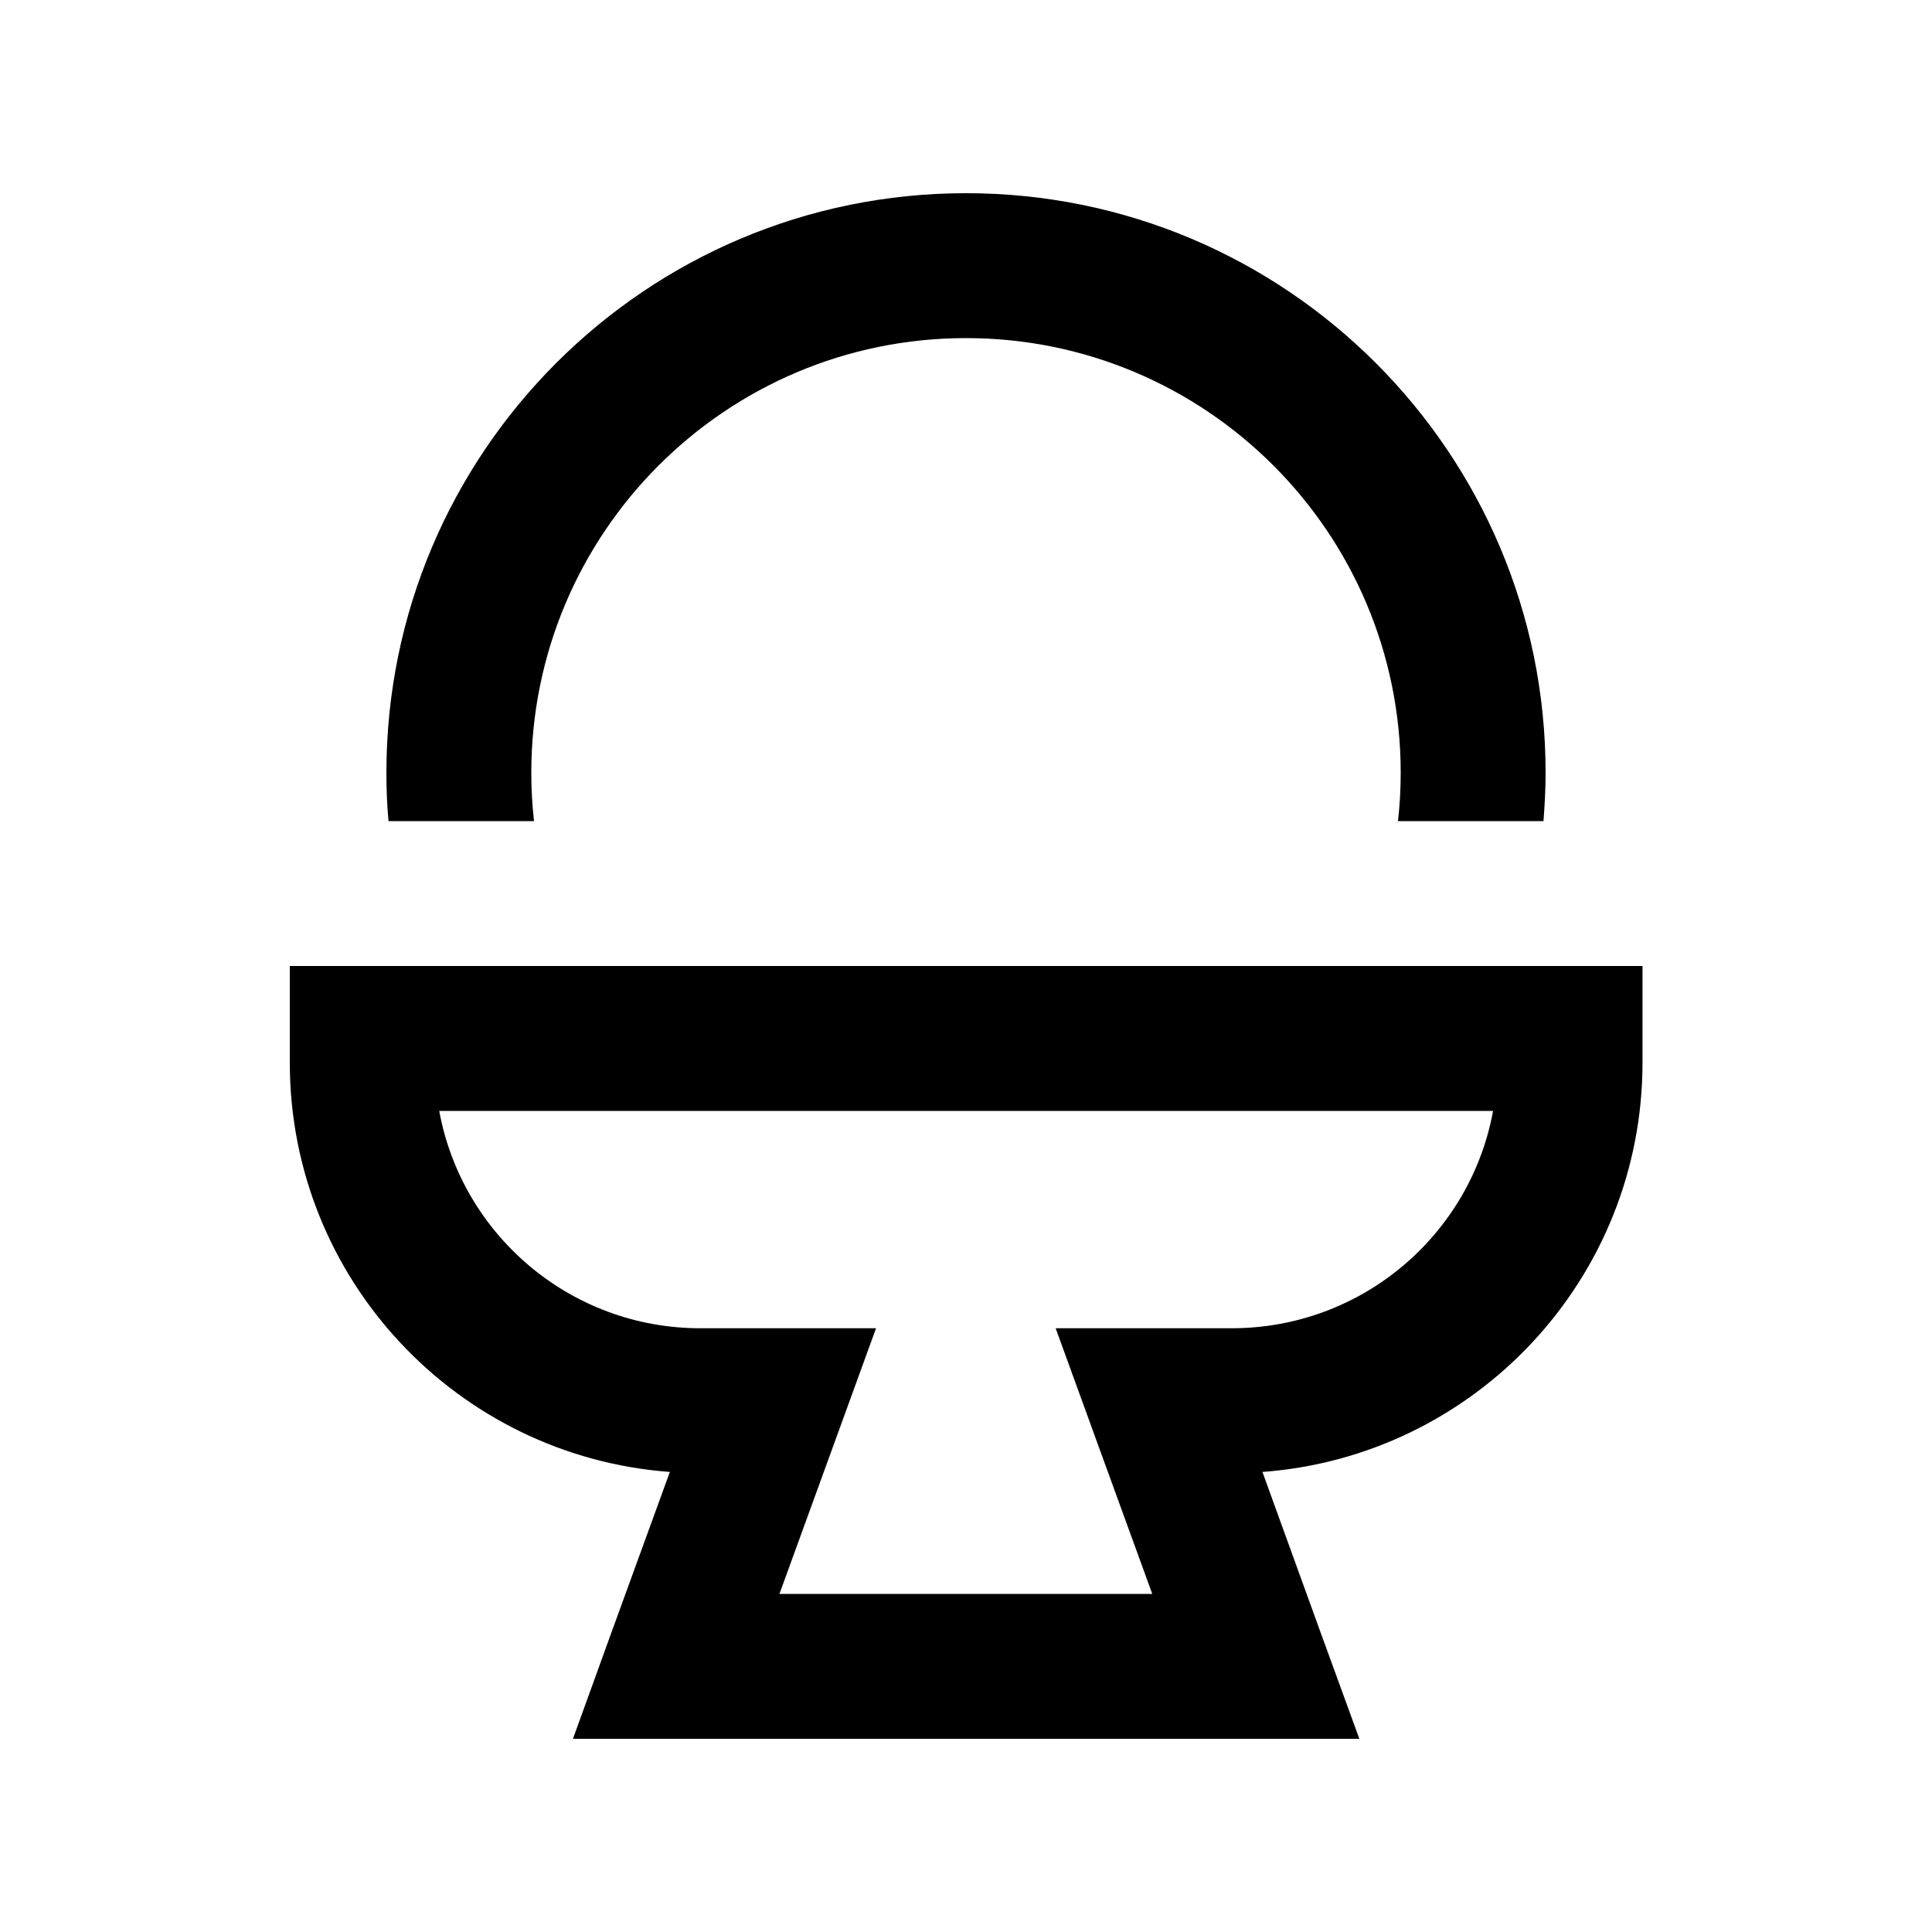
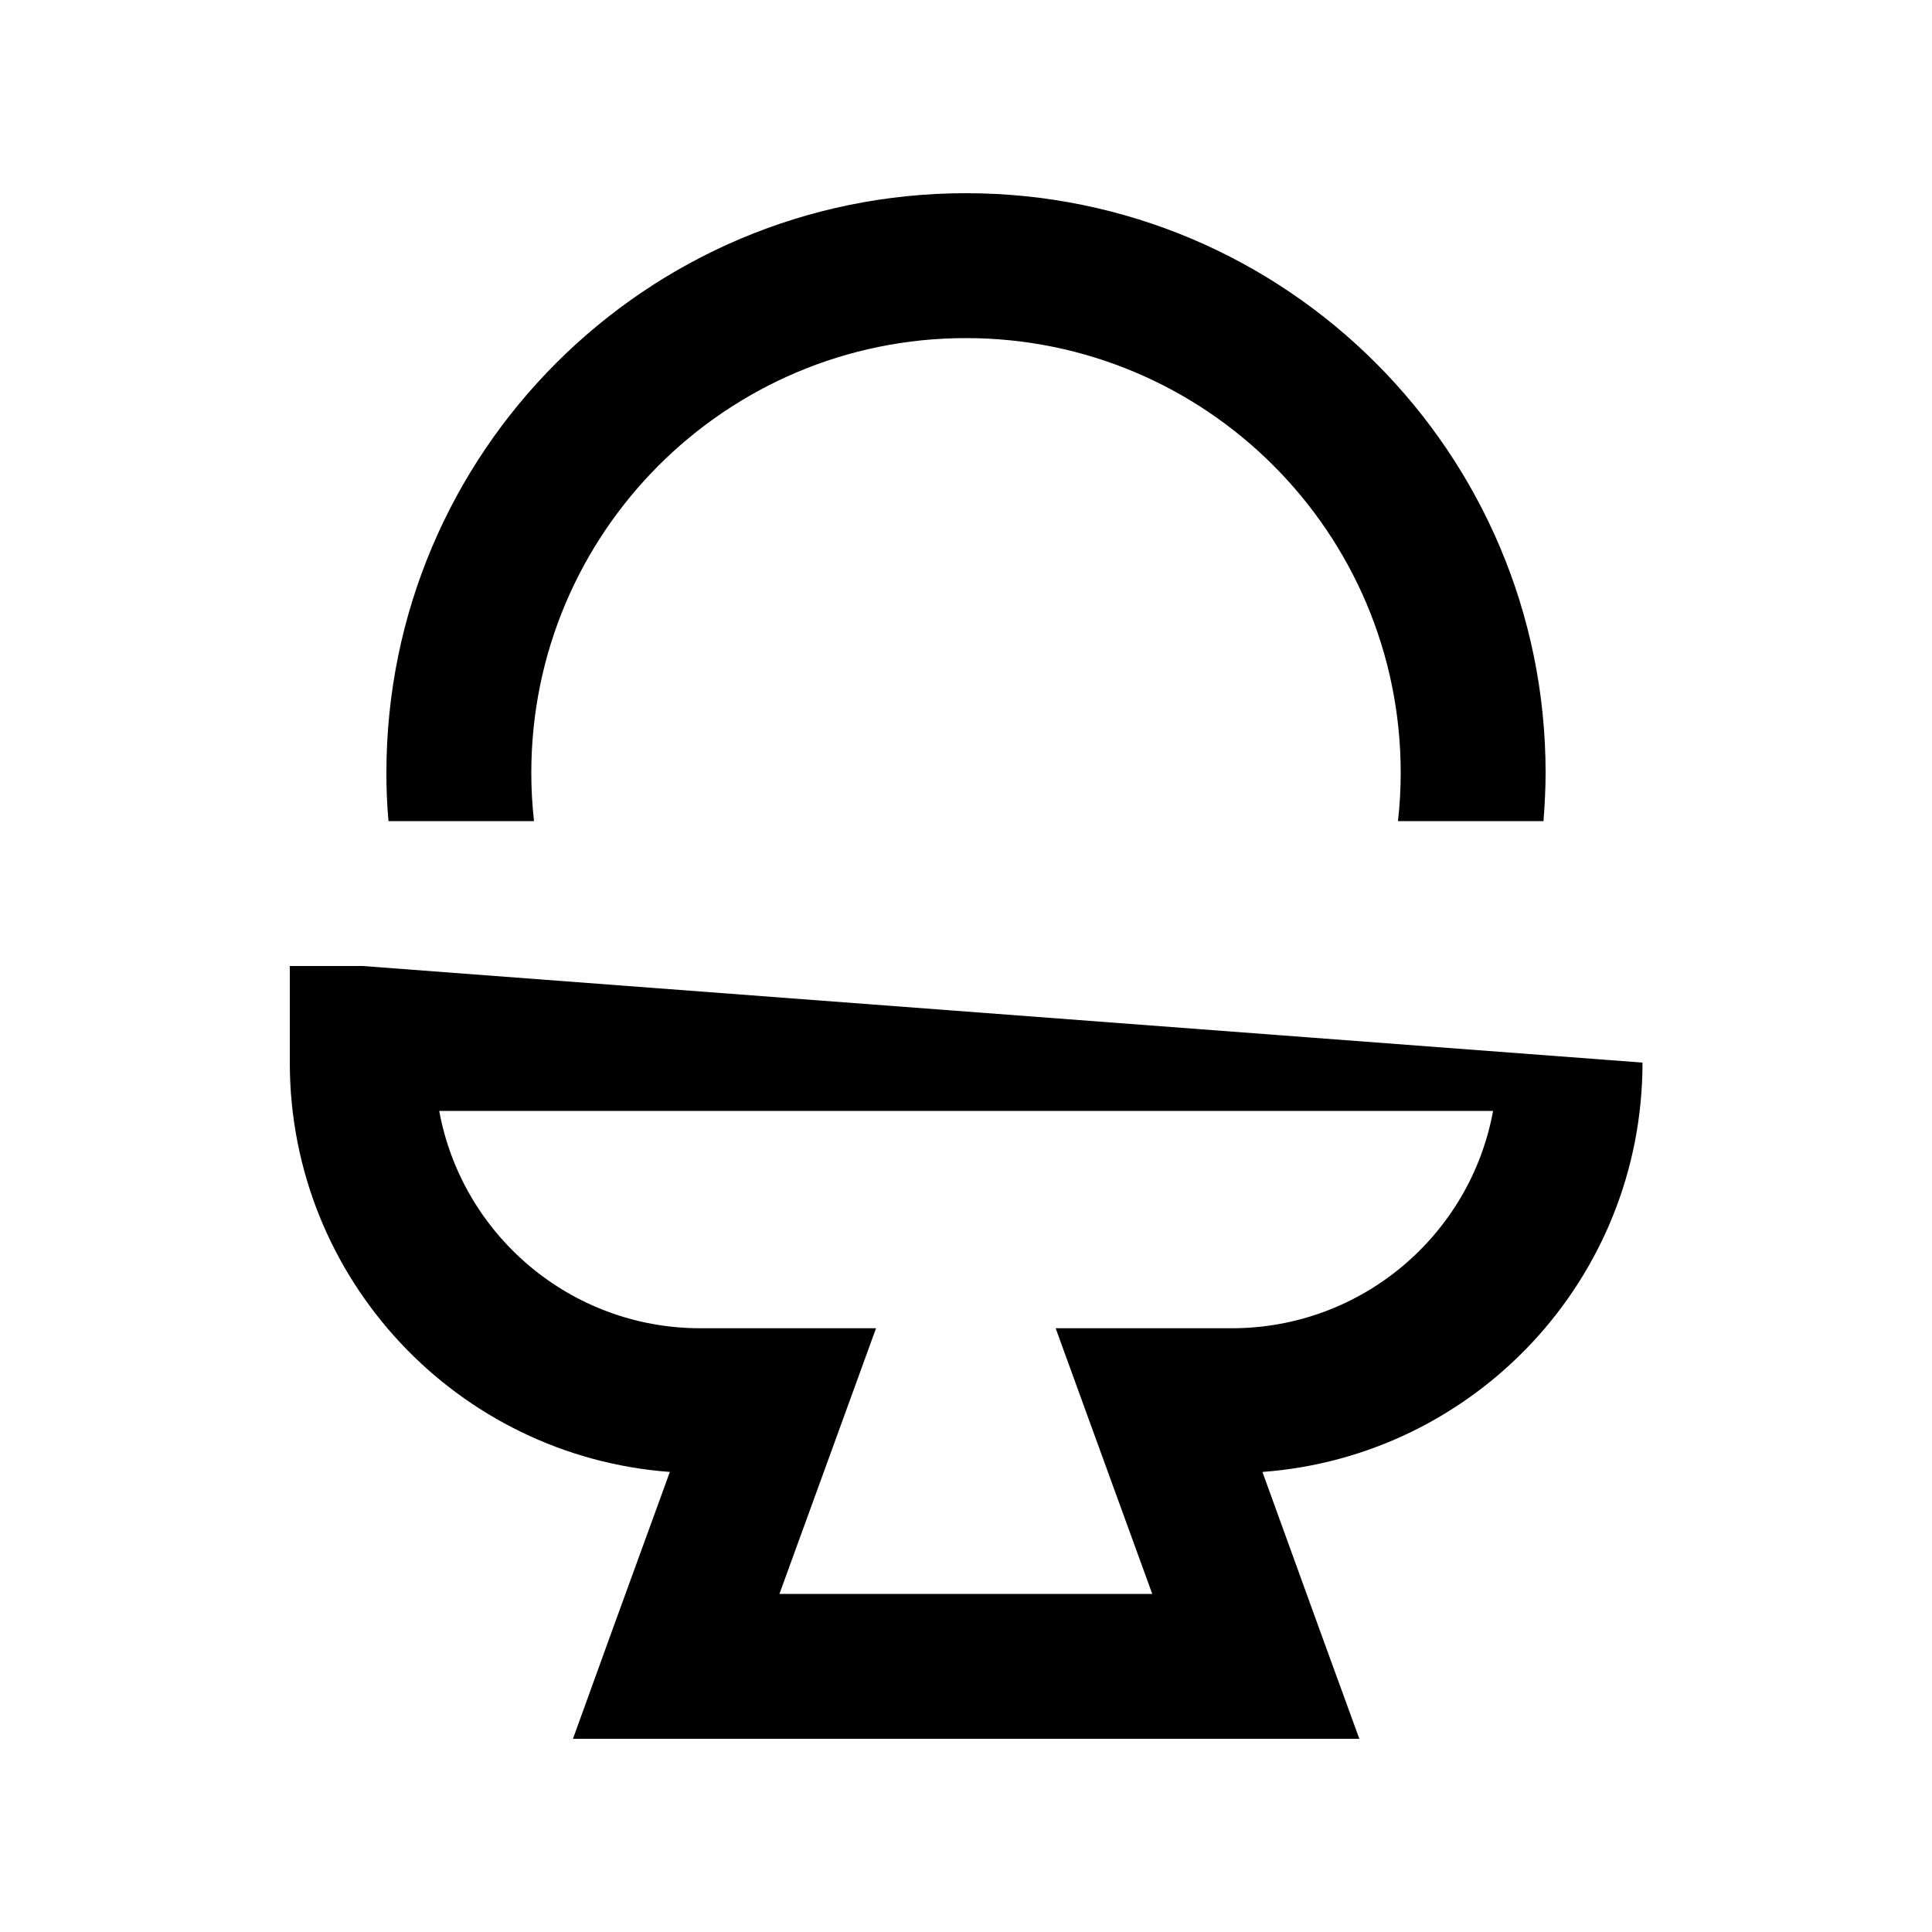
<svg xmlns="http://www.w3.org/2000/svg" viewBox="0 0 640 640">
-   <path fill="currentColor" d="M464 256C464 261.4 463.7 266.7 463.1 272L511.3 272C511.7 266.7 512 261.4 512 256C512 150 426 64 320 64C214 64 128 150 128 256C128 261.4 128.2 266.7 128.7 272L176.9 272C176.3 266.7 176 261.4 176 256C176 176.5 240.5 112 320 112C399.5 112 464 176.5 464 256zM120 320L96 320L96 352C96 423.7 151.5 482.4 221.9 487.6C206.8 529 196.1 558.5 189.8 576L450.3 576C443.9 558.5 433.2 529.1 418.2 487.6C488.6 482.4 544.1 423.7 544.1 352L544.1 320L120.1 320zM232 440C188.9 440 153 409 145.5 368L494.6 368C487.1 409 451.2 440 408 440L349.7 440C356.1 457.5 366.7 486.9 381.7 528L258.2 528C273.2 486.9 283.8 457.5 290.2 440L232 440z" />
+   <path fill="currentColor" d="M464 256C464 261.4 463.7 266.7 463.1 272L511.3 272C511.7 266.7 512 261.4 512 256C512 150 426 64 320 64C214 64 128 150 128 256C128 261.4 128.2 266.7 128.7 272L176.9 272C176.3 266.7 176 261.4 176 256C176 176.5 240.5 112 320 112C399.5 112 464 176.5 464 256zM120 320L96 320L96 352C96 423.7 151.5 482.4 221.9 487.6C206.8 529 196.1 558.5 189.8 576L450.3 576C443.9 558.5 433.2 529.1 418.2 487.6C488.6 482.4 544.1 423.7 544.1 352L120.1 320zM232 440C188.9 440 153 409 145.5 368L494.6 368C487.1 409 451.2 440 408 440L349.7 440C356.1 457.5 366.7 486.9 381.7 528L258.2 528C273.2 486.9 283.8 457.5 290.2 440L232 440z" />
</svg>